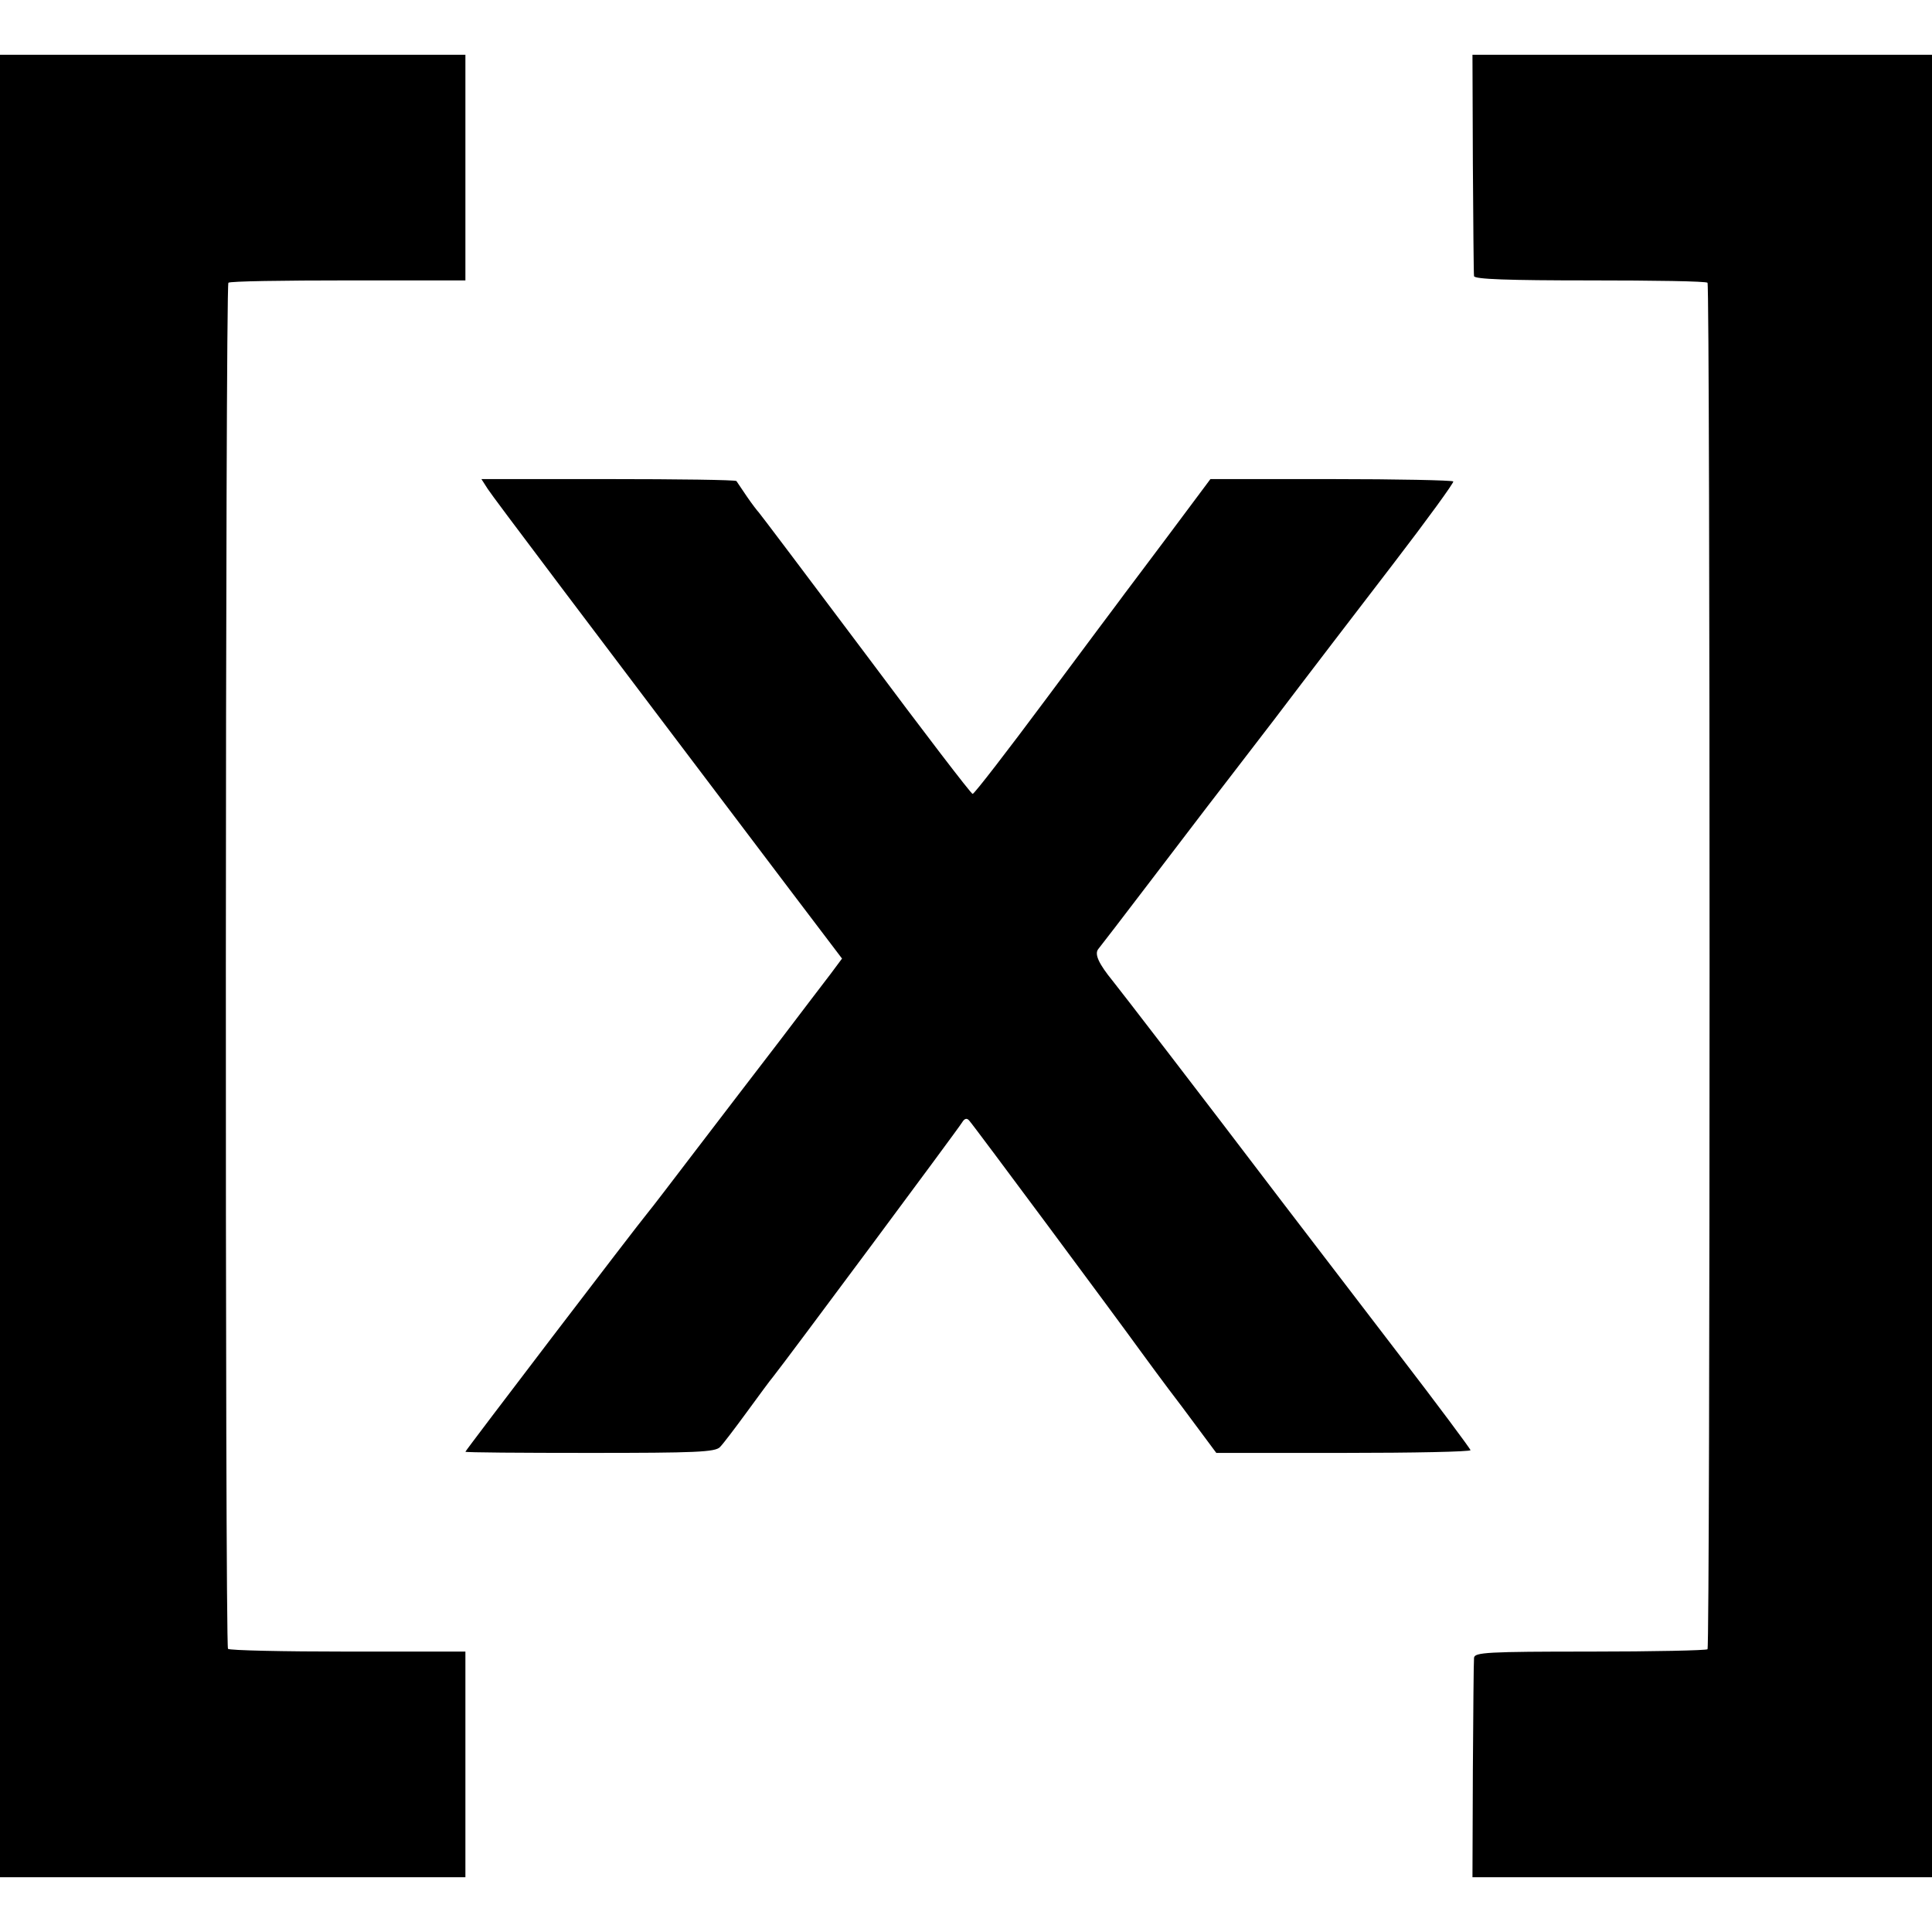
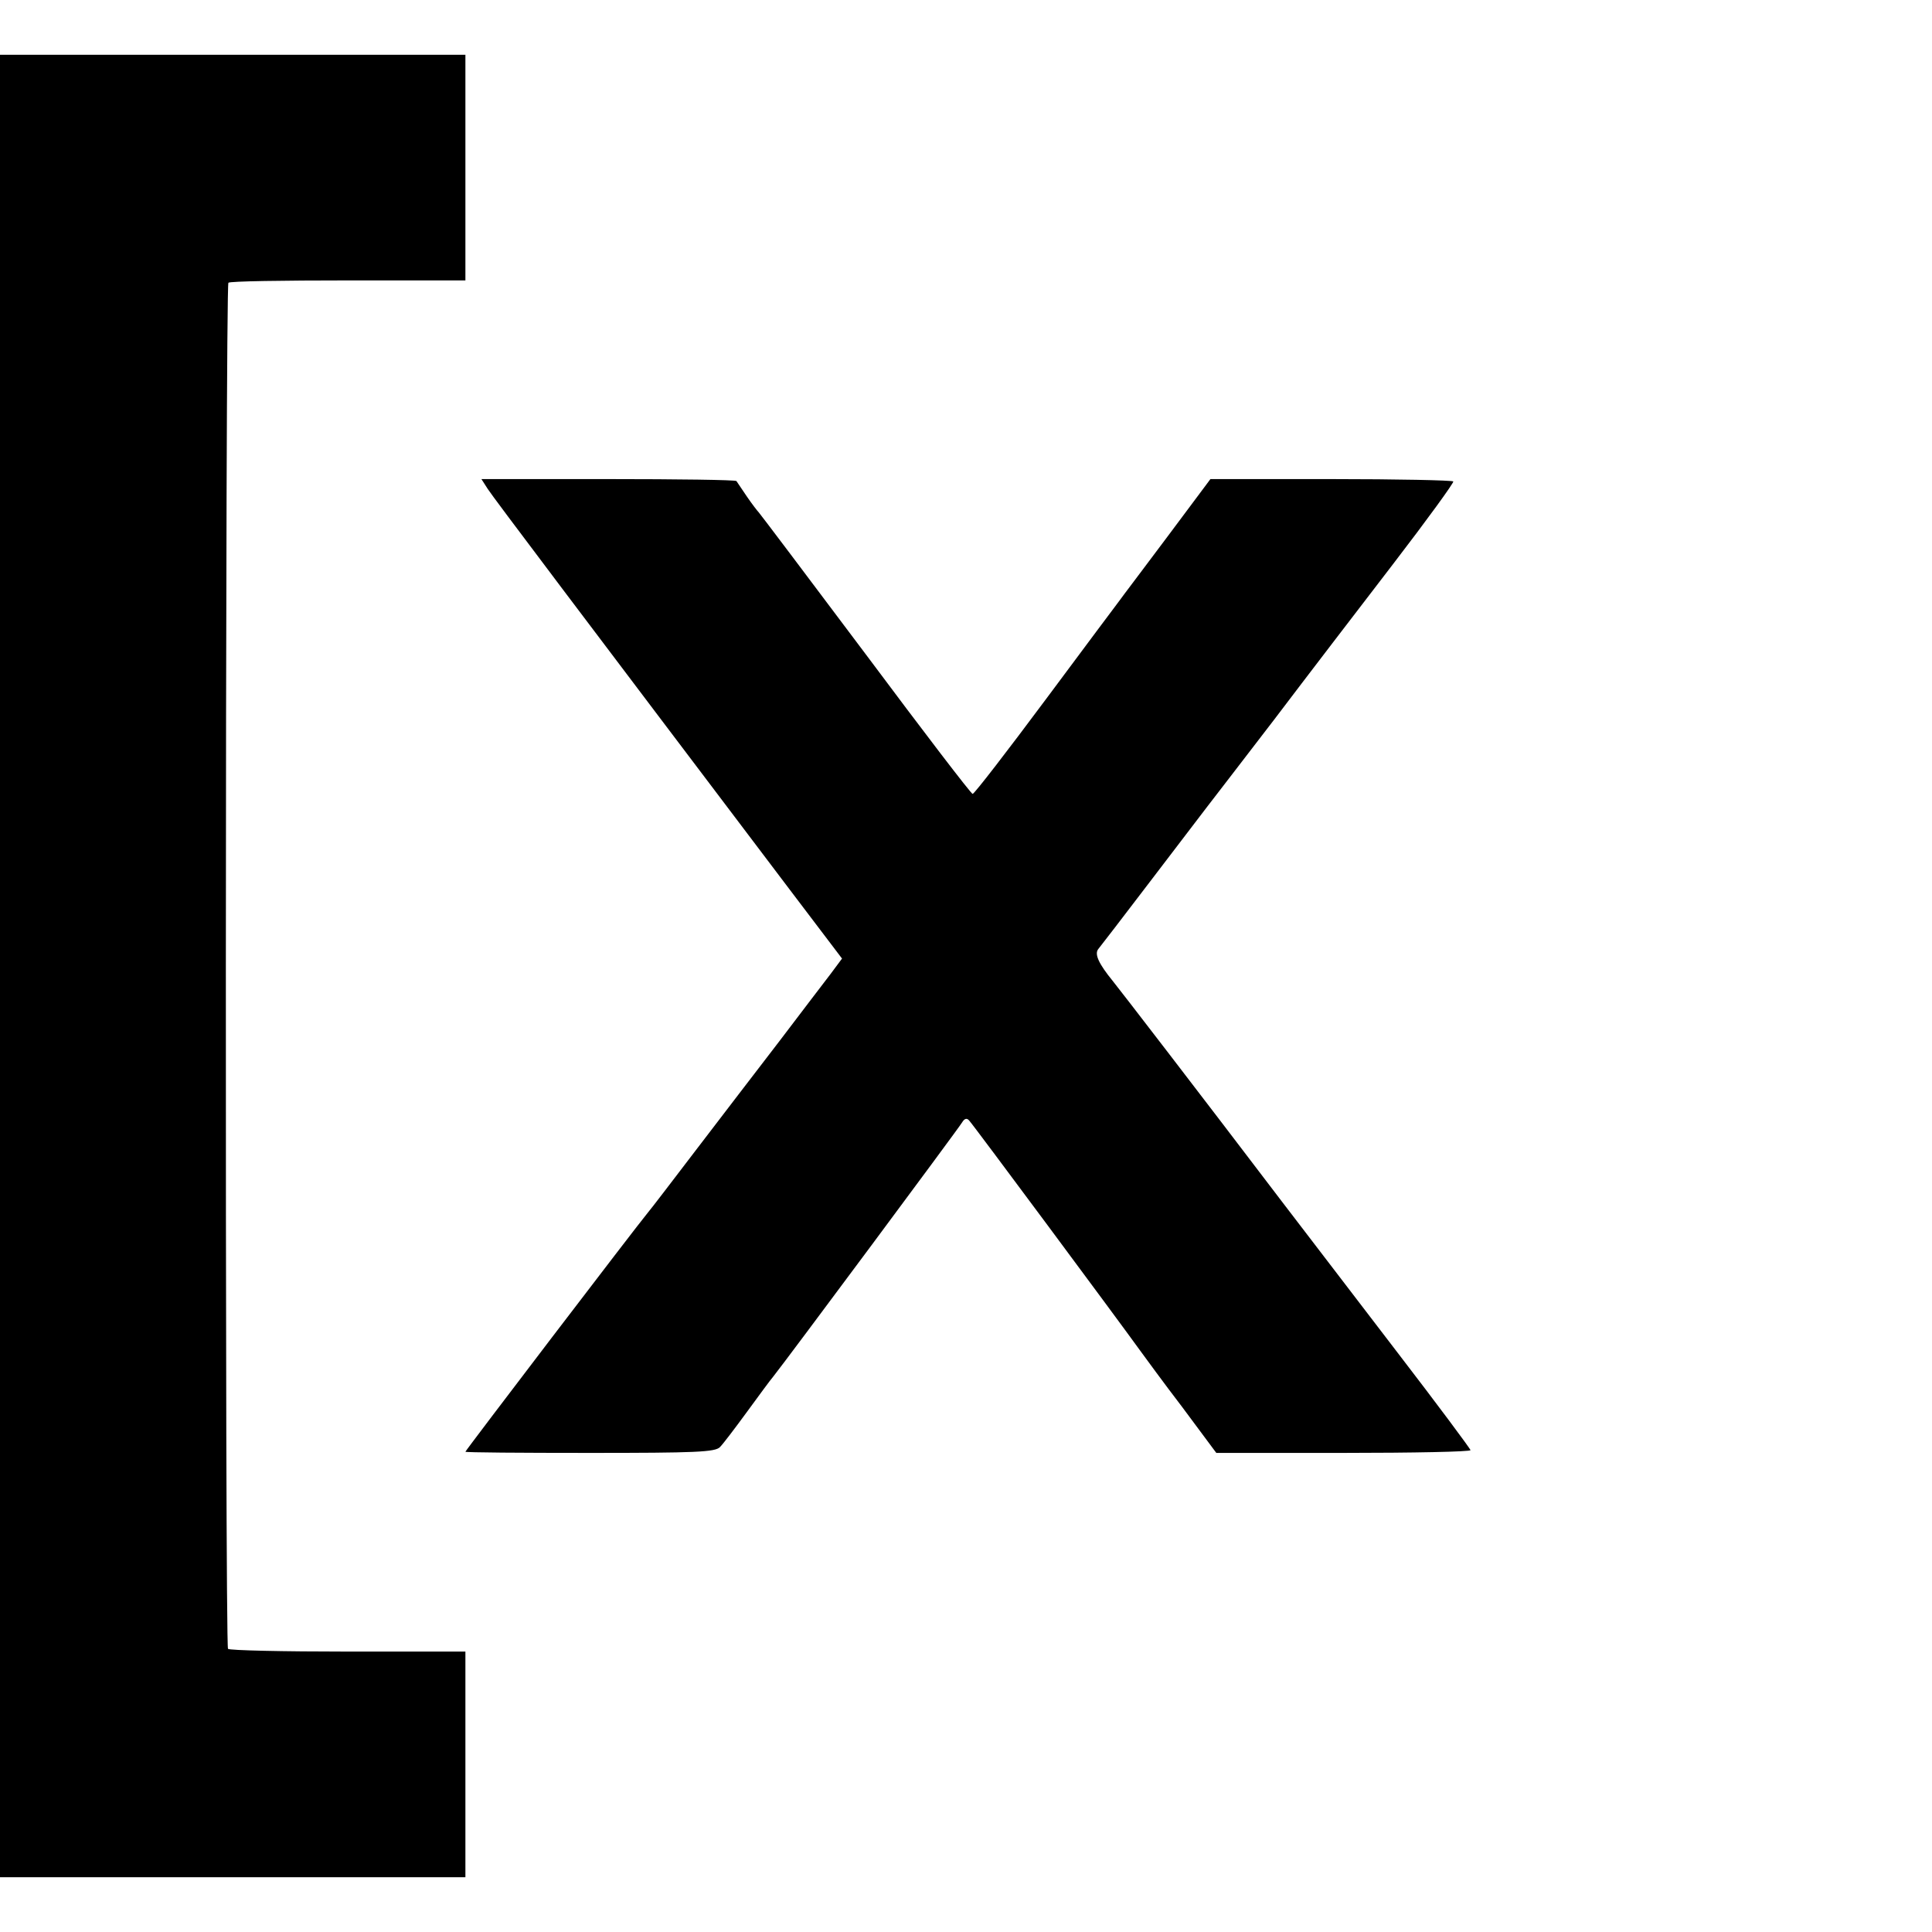
<svg xmlns="http://www.w3.org/2000/svg" version="1.0" width="494pt" height="494pt" viewBox="0 0 494 494">
  <g transform="translate(0,494) scale(0.1,-0.1)" fill="#000" stroke="none">
    <path d="M0 2470V140h595 595v289 288H890c-166 0-303 3-307 7-8 8-7 3485 1 3493 3 4 141 6 306 6h3e2v288 289H595 0V2470z" />
-     <path d="M3766 4523c1-153 2-283 3-289 1-8 88-11 296-11 162 0 298-2 301-6 7-7 7-3487 0-3494-3-3-138-6-301-6-262 0-295-2-296-16-1-9-2-139-3-288l-1-273h587 588v2330 2330h-588-587l1-277z" />
    <path d="M1247 3690c14-22 243-325 771-1023l135-178-29-39c-16-21-75-98-131-172-56-73-152-198-213-278s-116-152-123-160c-33-40-467-609-467-612 0-2 143-3 318-3 270 0 321 2 333 15 8 8 39 49 69 90s60 82 67 90c29 36 475 636 483 650 6 10 12 12 18 5 9-9 383-513 437-588 11-15 59-81 108-145l87-117h325c179 0 325 3 325 7 0 3-84 116-187 250-102 133-236 308-297 388-209 275-417 545-431 562-35 43-47 68-37 81 5 6 65 84 132 172s133 174 145 190c13 17 91 118 173 225 81 107 219 287 305 399s155 207 153 210c-3 3-143 6-313 6h-308l-112-150c-62-83-116-154-120-160-4-5-89-119-188-252s-183-242-188-243c-4 0-127 161-274 358-147 196-270 359-273 362s-17 21-30 40-25 37-27 40c-3 3-150 5-328 5h-324l16-25z" />
  </g>
</svg>